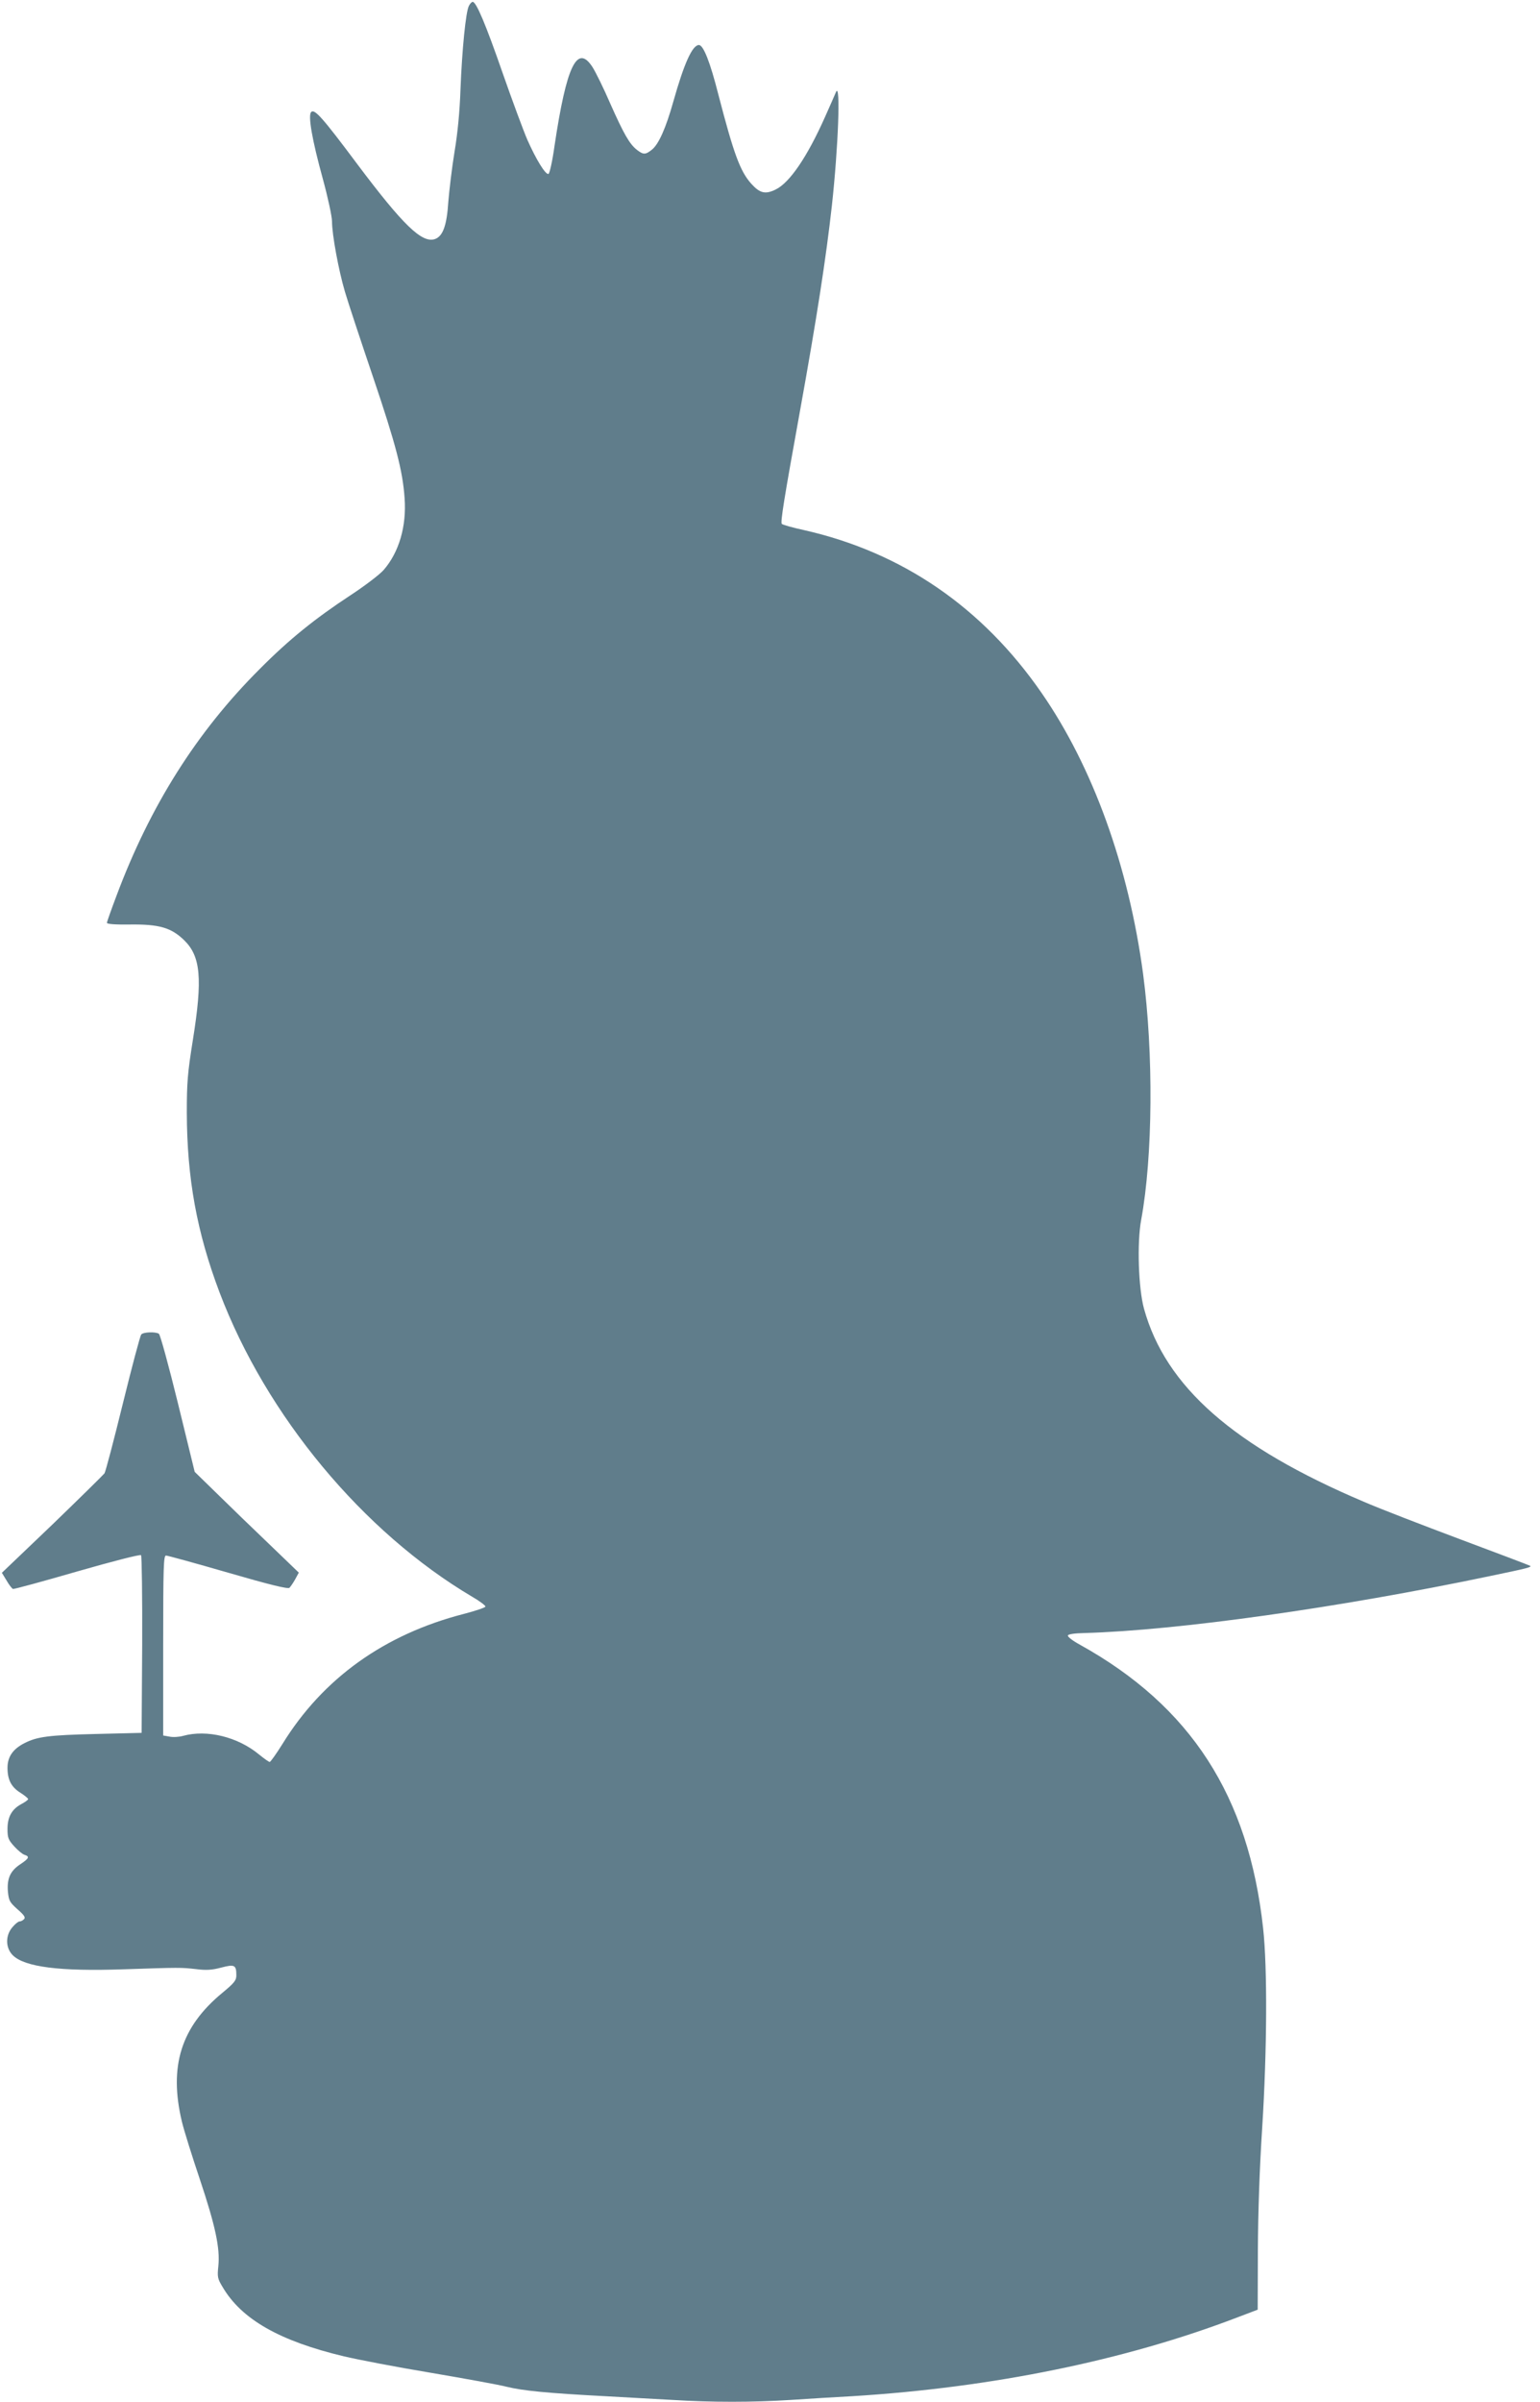
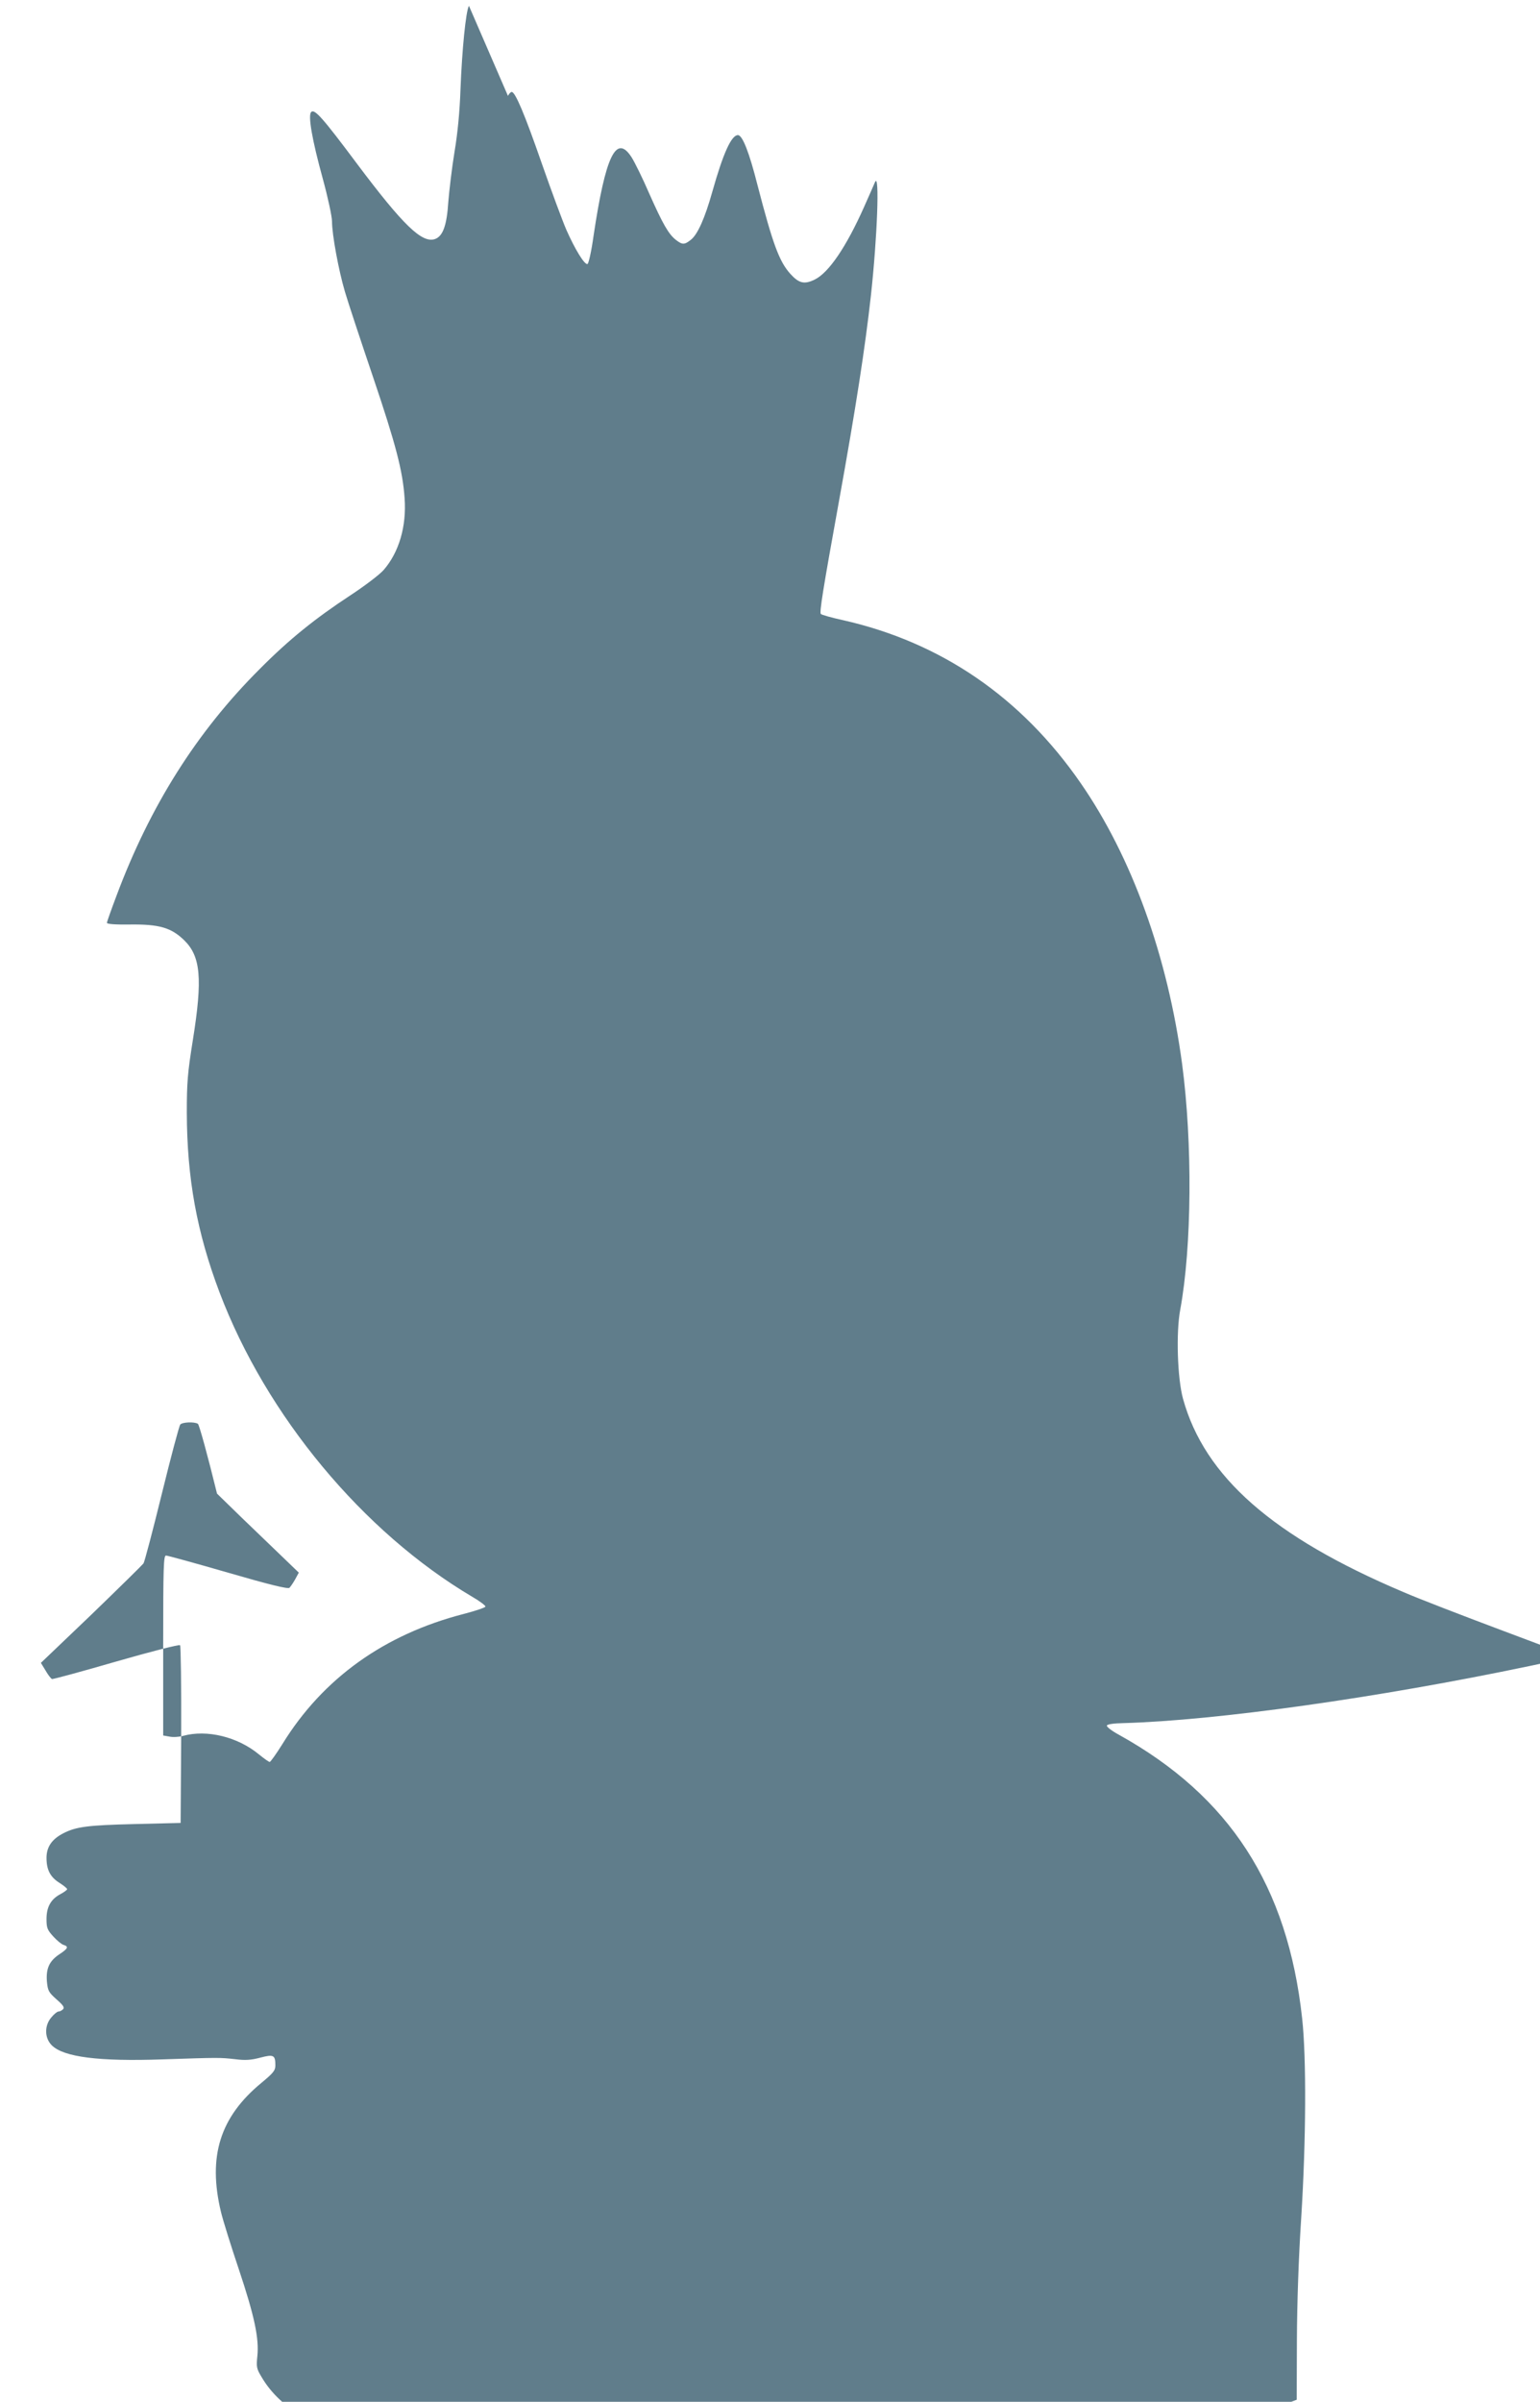
<svg xmlns="http://www.w3.org/2000/svg" version="1.0" width="821pt" height="1280pt" viewBox="0 0 821 1280" preserveAspectRatio="xMidYMid meet">
  <g transform="translate(0,1280) scale(0.1,-0.1)" fill="#607d8b" stroke="none">
-     <path d="M2500 12769 c-17 -30 -37 -238 -45 -444 -4 -118 -15 -234 -32 -335 -14 -85 -28 -205 -33 -266 -8 -126 -29 -183 -71 -198 -69 -24 -170 74 -414 399 -186 249 -228 296 -246 278 -18 -18 5 -149 62 -356 27 -99 49 -201 49 -227 0 -70 35 -260 69 -375 16 -55 84 -260 150 -455 121 -358 158 -499 168 -645 11 -150 -30 -289 -112 -383 -21 -24 -101 -85 -179 -136 -187 -123 -324 -233 -481 -391 -336 -335 -585 -730 -764 -1209 -28 -74 -51 -139 -51 -144 0 -7 46 -10 123 -9 156 2 220 -17 288 -83 89 -86 100 -204 47 -534 -28 -175 -32 -225 -32 -386 1 -349 53 -637 175 -959 249 -656 764 -1276 1347 -1621 40 -23 71 -47 70 -52 -2 -6 -54 -23 -115 -39 -424 -109 -752 -344 -967 -693 -33 -53 -64 -96 -68 -96 -5 0 -30 18 -56 39 -114 95 -279 135 -406 100 -21 -6 -54 -8 -72 -4 l-34 6 0 479 c0 420 2 480 15 480 8 0 157 -41 330 -91 224 -65 319 -88 328 -81 6 6 20 26 31 46 l19 35 -159 153 c-88 84 -212 204 -277 268 l-119 116 -89 364 c-49 200 -95 368 -102 372 -19 12 -84 9 -94 -4 -6 -7 -50 -173 -98 -368 -48 -195 -92 -363 -98 -372 -7 -9 -132 -132 -279 -274 l-268 -256 25 -41 c13 -23 29 -43 34 -45 5 -2 159 40 342 93 188 54 336 92 341 87 4 -4 7 -219 6 -478 l-3 -469 -245 -6 c-249 -6 -312 -14 -380 -49 -61 -31 -90 -73 -90 -131 0 -64 20 -103 70 -134 22 -14 40 -29 40 -33 0 -4 -16 -16 -37 -27 -50 -27 -73 -68 -73 -132 0 -47 4 -58 36 -93 19 -21 44 -42 55 -45 28 -9 24 -19 -21 -49 -55 -36 -73 -76 -68 -145 5 -51 9 -58 51 -96 37 -32 44 -44 35 -53 -7 -7 -17 -12 -24 -12 -7 0 -24 -14 -38 -31 -38 -44 -37 -110 2 -149 63 -63 252 -87 592 -75 299 10 304 10 385 1 54 -7 85 -5 134 8 72 19 81 14 81 -41 0 -27 -10 -40 -74 -93 -221 -182 -287 -392 -216 -688 11 -46 54 -183 95 -305 83 -248 109 -369 99 -464 -6 -57 -4 -67 22 -110 101 -173 304 -289 649 -371 72 -17 279 -57 460 -87 182 -31 365 -64 407 -75 85 -21 218 -34 523 -50 110 -6 272 -15 360 -20 206 -13 430 -13 631 0 87 6 236 15 329 20 747 46 1454 191 2052 420 l108 41 1 317 c1 202 9 439 23 652 26 412 28 854 5 1063 -77 706 -386 1184 -977 1512 -37 20 -66 42 -64 49 2 7 36 12 88 13 497 14 1358 135 2164 304 202 42 220 47 213 54 -2 2 -168 65 -369 140 -200 75 -434 165 -519 202 -693 294 -1056 613 -1171 1028 -30 109 -38 353 -15 475 62 336 66 888 10 1310 -77 574 -268 1103 -541 1497 -316 457 -744 750 -1267 868 -60 13 -113 28 -118 33 -8 8 11 128 96 597 91 503 140 822 171 1100 34 310 47 660 22 605 -6 -14 -32 -74 -59 -134 -94 -211 -188 -350 -263 -386 -55 -27 -84 -20 -130 31 -59 66 -93 158 -175 474 -44 174 -80 265 -104 265 -35 0 -79 -98 -136 -300 -40 -143 -79 -230 -115 -258 -34 -27 -45 -27 -79 -1 -40 31 -71 86 -143 248 -34 79 -77 166 -94 193 -82 127 -139 8 -203 -421 -11 -80 -26 -146 -32 -148 -16 -5 -67 79 -113 183 -21 49 -80 208 -131 354 -91 262 -141 380 -160 380 -5 0 -14 -9 -20 -21z" />
+     <path d="M2500 12769 c-17 -30 -37 -238 -45 -444 -4 -118 -15 -234 -32 -335 -14 -85 -28 -205 -33 -266 -8 -126 -29 -183 -71 -198 -69 -24 -170 74 -414 399 -186 249 -228 296 -246 278 -18 -18 5 -149 62 -356 27 -99 49 -201 49 -227 0 -70 35 -260 69 -375 16 -55 84 -260 150 -455 121 -358 158 -499 168 -645 11 -150 -30 -289 -112 -383 -21 -24 -101 -85 -179 -136 -187 -123 -324 -233 -481 -391 -336 -335 -585 -730 -764 -1209 -28 -74 -51 -139 -51 -144 0 -7 46 -10 123 -9 156 2 220 -17 288 -83 89 -86 100 -204 47 -534 -28 -175 -32 -225 -32 -386 1 -349 53 -637 175 -959 249 -656 764 -1276 1347 -1621 40 -23 71 -47 70 -52 -2 -6 -54 -23 -115 -39 -424 -109 -752 -344 -967 -693 -33 -53 -64 -96 -68 -96 -5 0 -30 18 -56 39 -114 95 -279 135 -406 100 -21 -6 -54 -8 -72 -4 l-34 6 0 479 c0 420 2 480 15 480 8 0 157 -41 330 -91 224 -65 319 -88 328 -81 6 6 20 26 31 46 l19 35 -159 153 c-88 84 -212 204 -277 268 c-49 200 -95 368 -102 372 -19 12 -84 9 -94 -4 -6 -7 -50 -173 -98 -368 -48 -195 -92 -363 -98 -372 -7 -9 -132 -132 -279 -274 l-268 -256 25 -41 c13 -23 29 -43 34 -45 5 -2 159 40 342 93 188 54 336 92 341 87 4 -4 7 -219 6 -478 l-3 -469 -245 -6 c-249 -6 -312 -14 -380 -49 -61 -31 -90 -73 -90 -131 0 -64 20 -103 70 -134 22 -14 40 -29 40 -33 0 -4 -16 -16 -37 -27 -50 -27 -73 -68 -73 -132 0 -47 4 -58 36 -93 19 -21 44 -42 55 -45 28 -9 24 -19 -21 -49 -55 -36 -73 -76 -68 -145 5 -51 9 -58 51 -96 37 -32 44 -44 35 -53 -7 -7 -17 -12 -24 -12 -7 0 -24 -14 -38 -31 -38 -44 -37 -110 2 -149 63 -63 252 -87 592 -75 299 10 304 10 385 1 54 -7 85 -5 134 8 72 19 81 14 81 -41 0 -27 -10 -40 -74 -93 -221 -182 -287 -392 -216 -688 11 -46 54 -183 95 -305 83 -248 109 -369 99 -464 -6 -57 -4 -67 22 -110 101 -173 304 -289 649 -371 72 -17 279 -57 460 -87 182 -31 365 -64 407 -75 85 -21 218 -34 523 -50 110 -6 272 -15 360 -20 206 -13 430 -13 631 0 87 6 236 15 329 20 747 46 1454 191 2052 420 l108 41 1 317 c1 202 9 439 23 652 26 412 28 854 5 1063 -77 706 -386 1184 -977 1512 -37 20 -66 42 -64 49 2 7 36 12 88 13 497 14 1358 135 2164 304 202 42 220 47 213 54 -2 2 -168 65 -369 140 -200 75 -434 165 -519 202 -693 294 -1056 613 -1171 1028 -30 109 -38 353 -15 475 62 336 66 888 10 1310 -77 574 -268 1103 -541 1497 -316 457 -744 750 -1267 868 -60 13 -113 28 -118 33 -8 8 11 128 96 597 91 503 140 822 171 1100 34 310 47 660 22 605 -6 -14 -32 -74 -59 -134 -94 -211 -188 -350 -263 -386 -55 -27 -84 -20 -130 31 -59 66 -93 158 -175 474 -44 174 -80 265 -104 265 -35 0 -79 -98 -136 -300 -40 -143 -79 -230 -115 -258 -34 -27 -45 -27 -79 -1 -40 31 -71 86 -143 248 -34 79 -77 166 -94 193 -82 127 -139 8 -203 -421 -11 -80 -26 -146 -32 -148 -16 -5 -67 79 -113 183 -21 49 -80 208 -131 354 -91 262 -141 380 -160 380 -5 0 -14 -9 -20 -21z" />
  </g>
</svg>